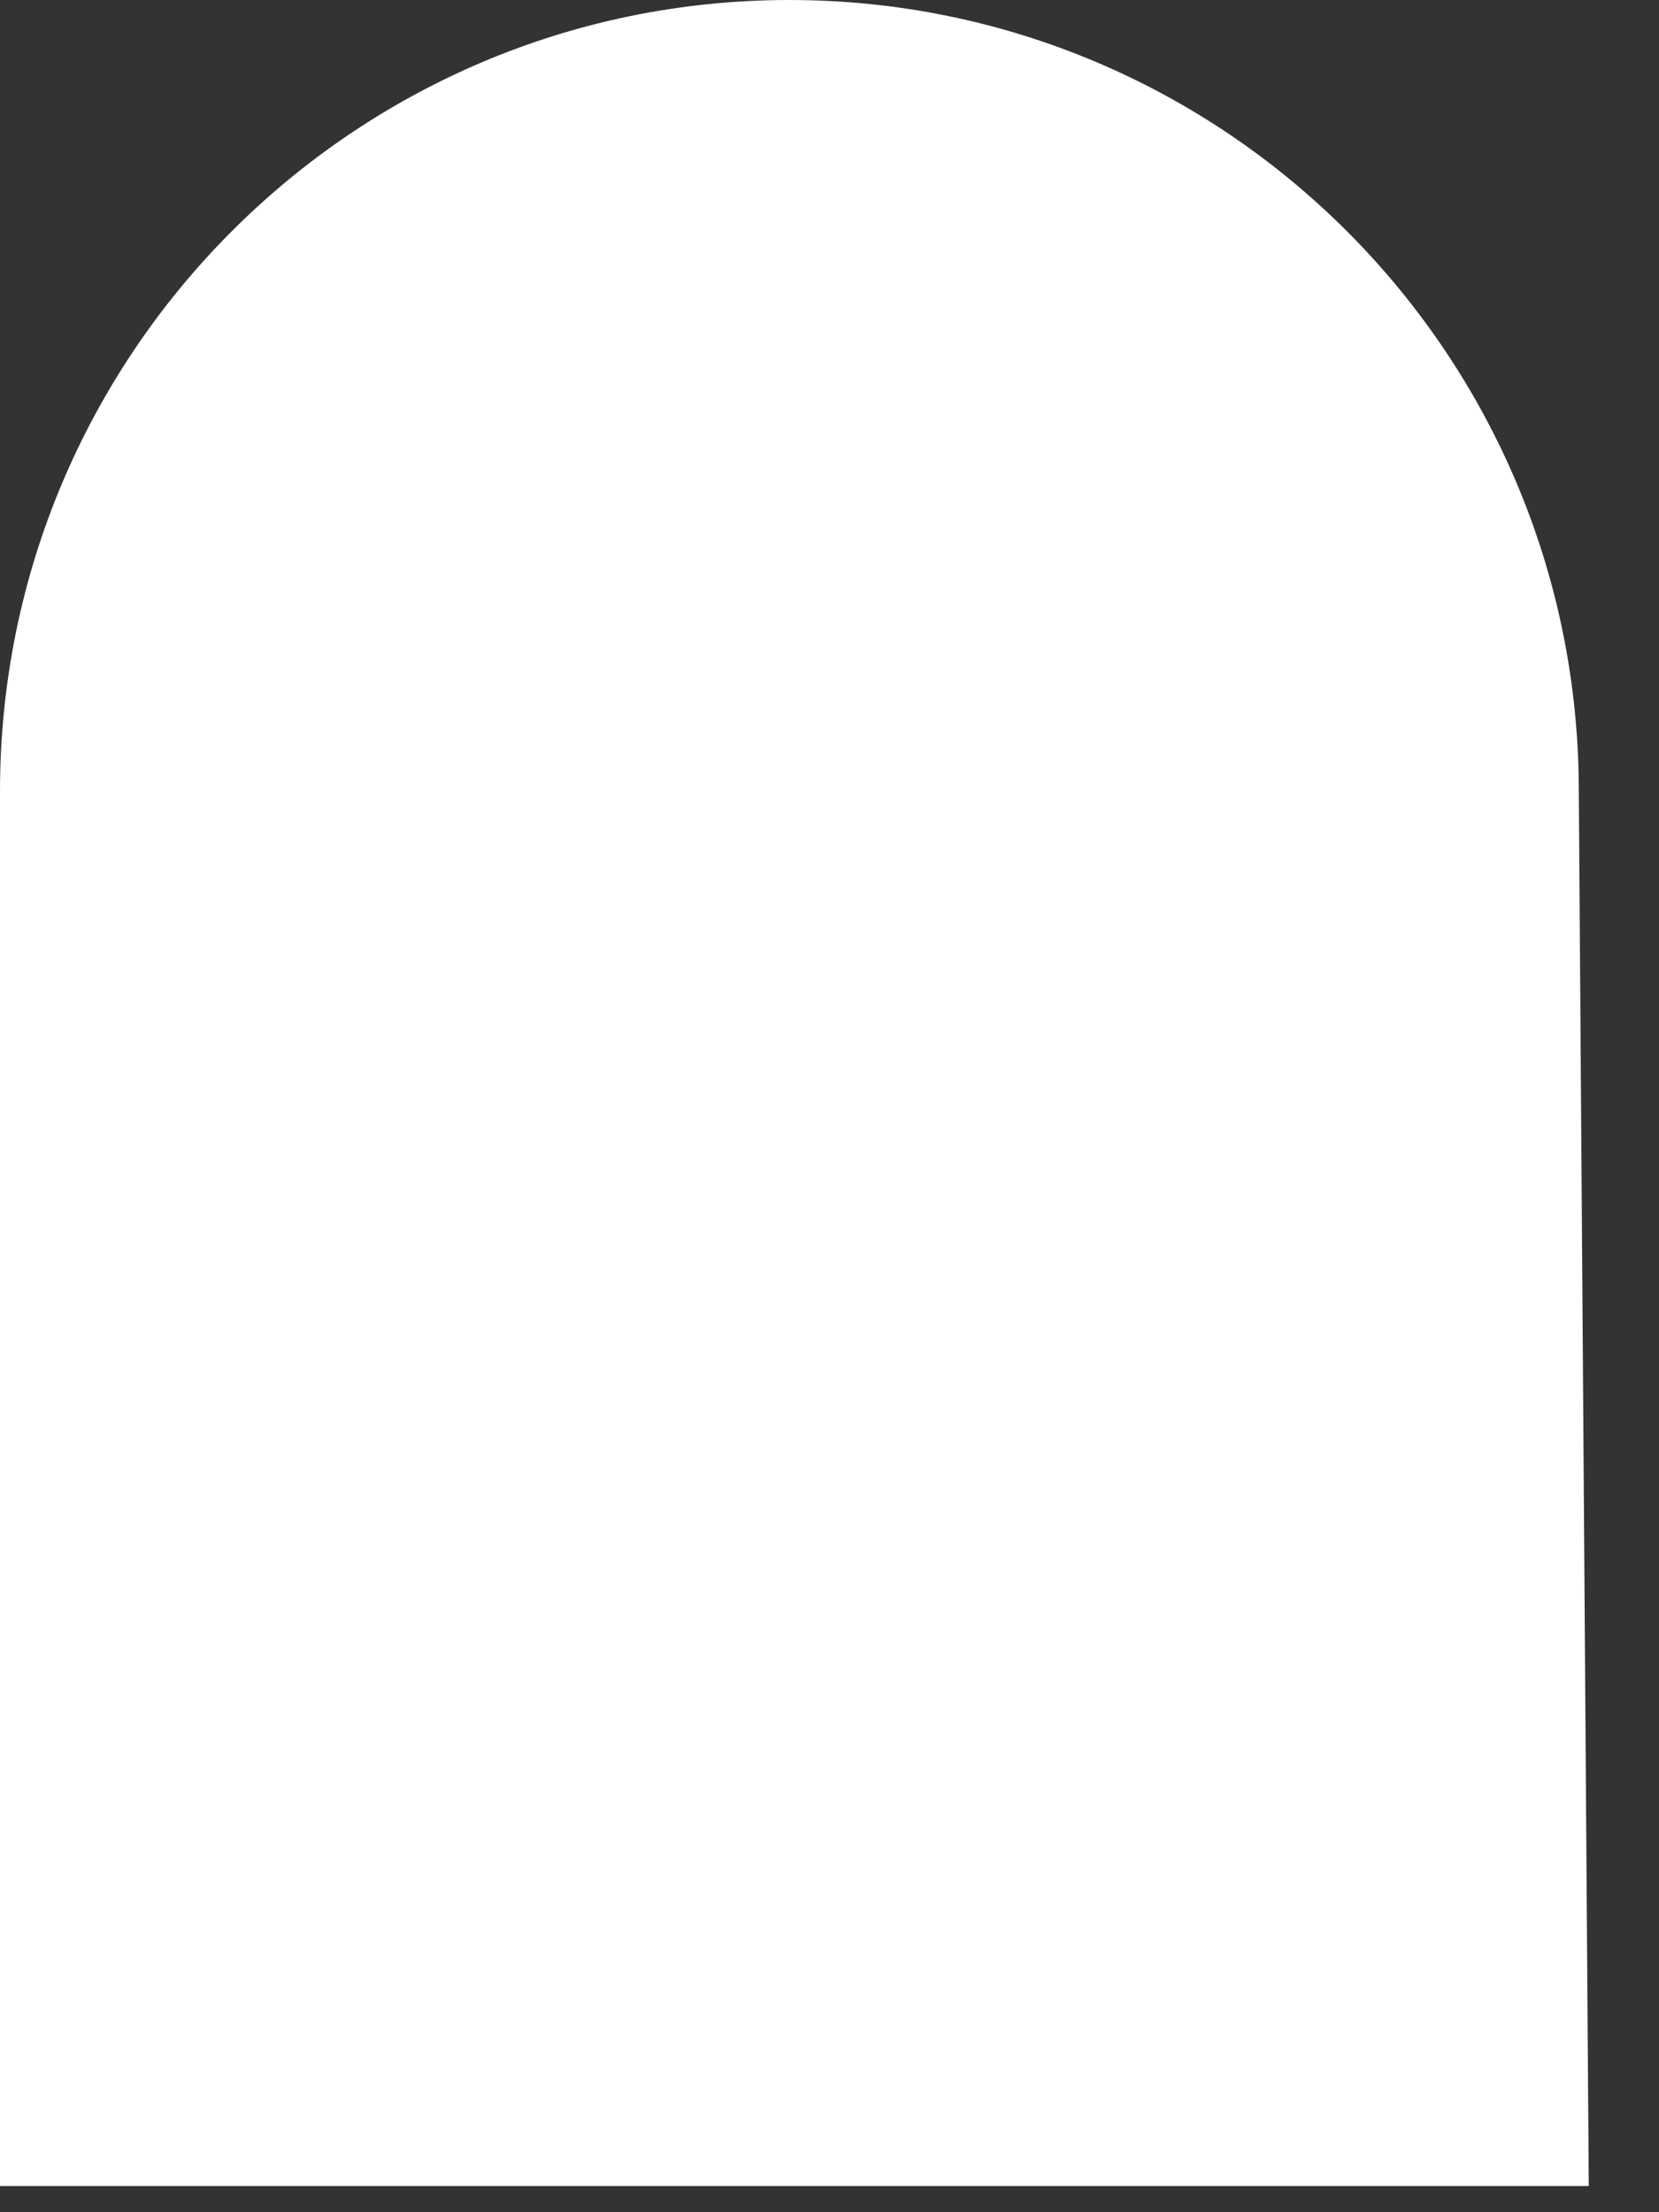
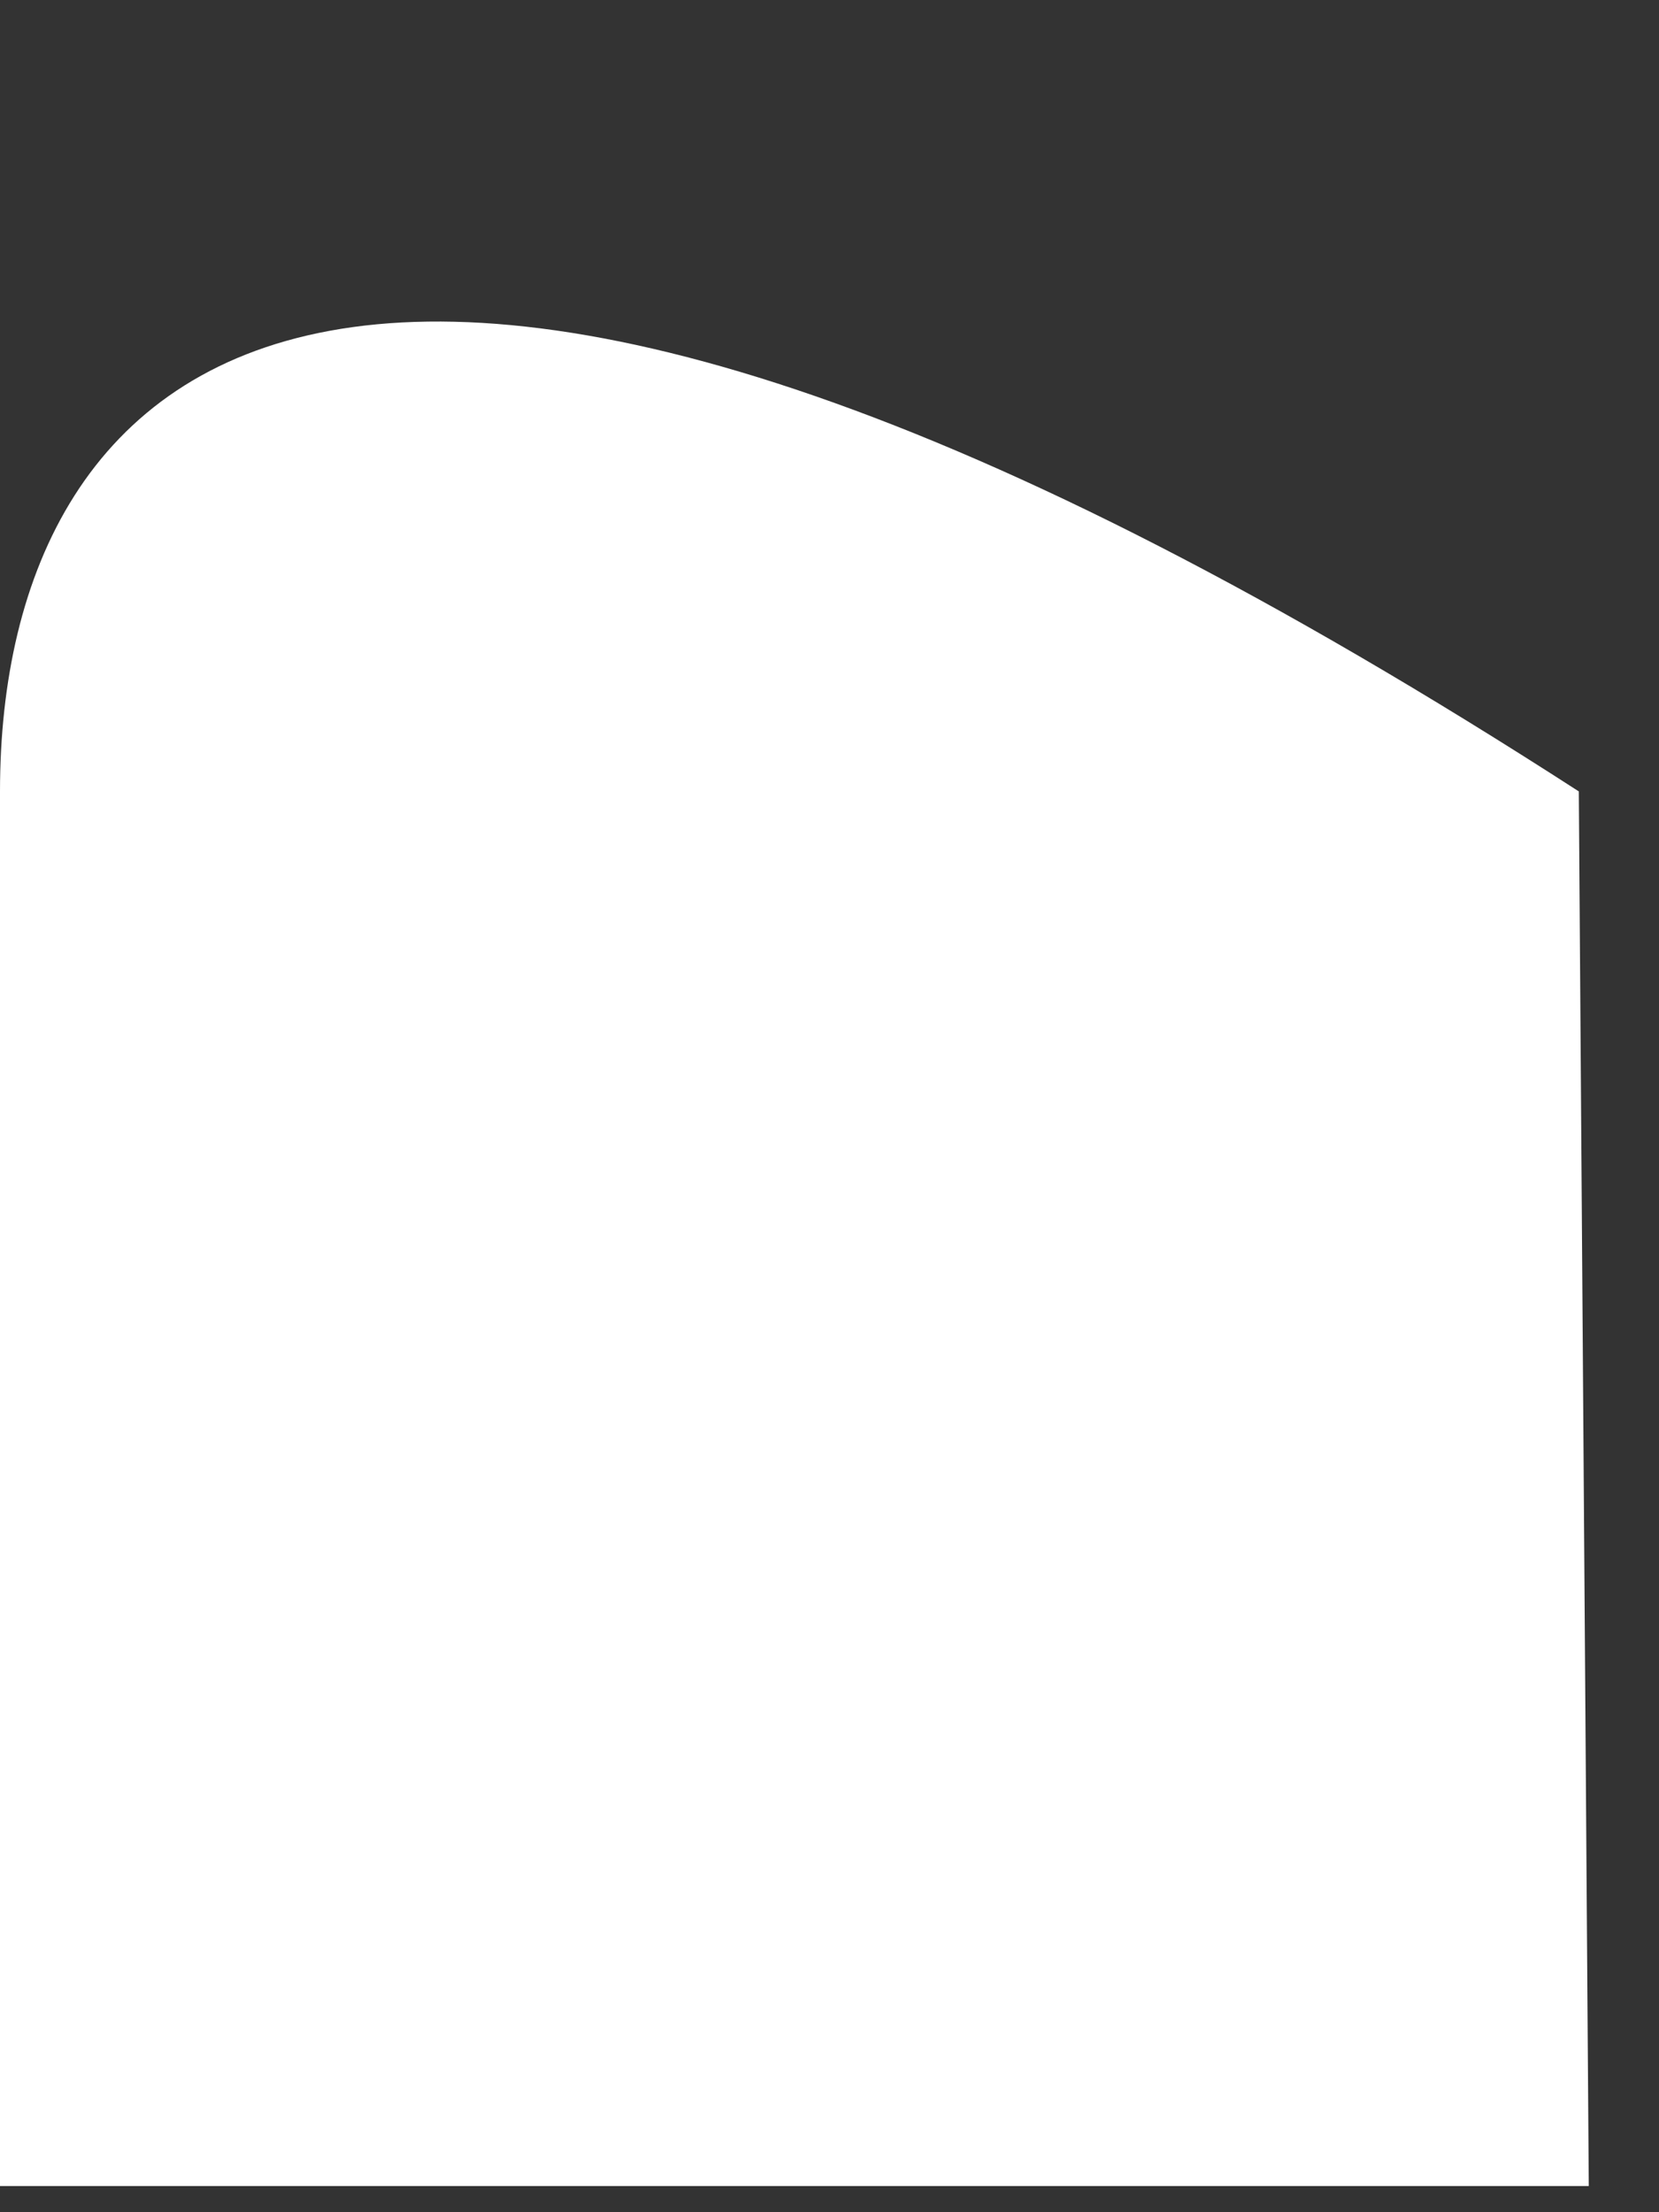
<svg xmlns="http://www.w3.org/2000/svg" xmlns:ns1="http://www.serif.com/" width="100%" height="100%" viewBox="0 0 18 24" xml:space="preserve" style="fill-rule:evenodd;clip-rule:evenodd;stroke-linejoin:round;stroke-miterlimit:2;">
  <rect x="0" y="0" width="18" height="24" fill="#333333" stroke="none" />
  <g transform="matrix(1,0,0,1,-494,-374)">
-     <path id="icone-manoir" ns1:id="icone manoir" d="M511.13,382.586C511.13,377.845 507.294,374 502.564,374C497.834,374 494,377.845 494,382.586L494,397.716L511.238,397.716L511.13,382.586Z" style="fill:white;fill-rule:nonzero;" />
+     <path id="icone-manoir" ns1:id="icone manoir" d="M511.13,382.586C497.834,374 494,377.845 494,382.586L494,397.716L511.238,397.716L511.13,382.586Z" style="fill:white;fill-rule:nonzero;" />
  </g>
</svg>